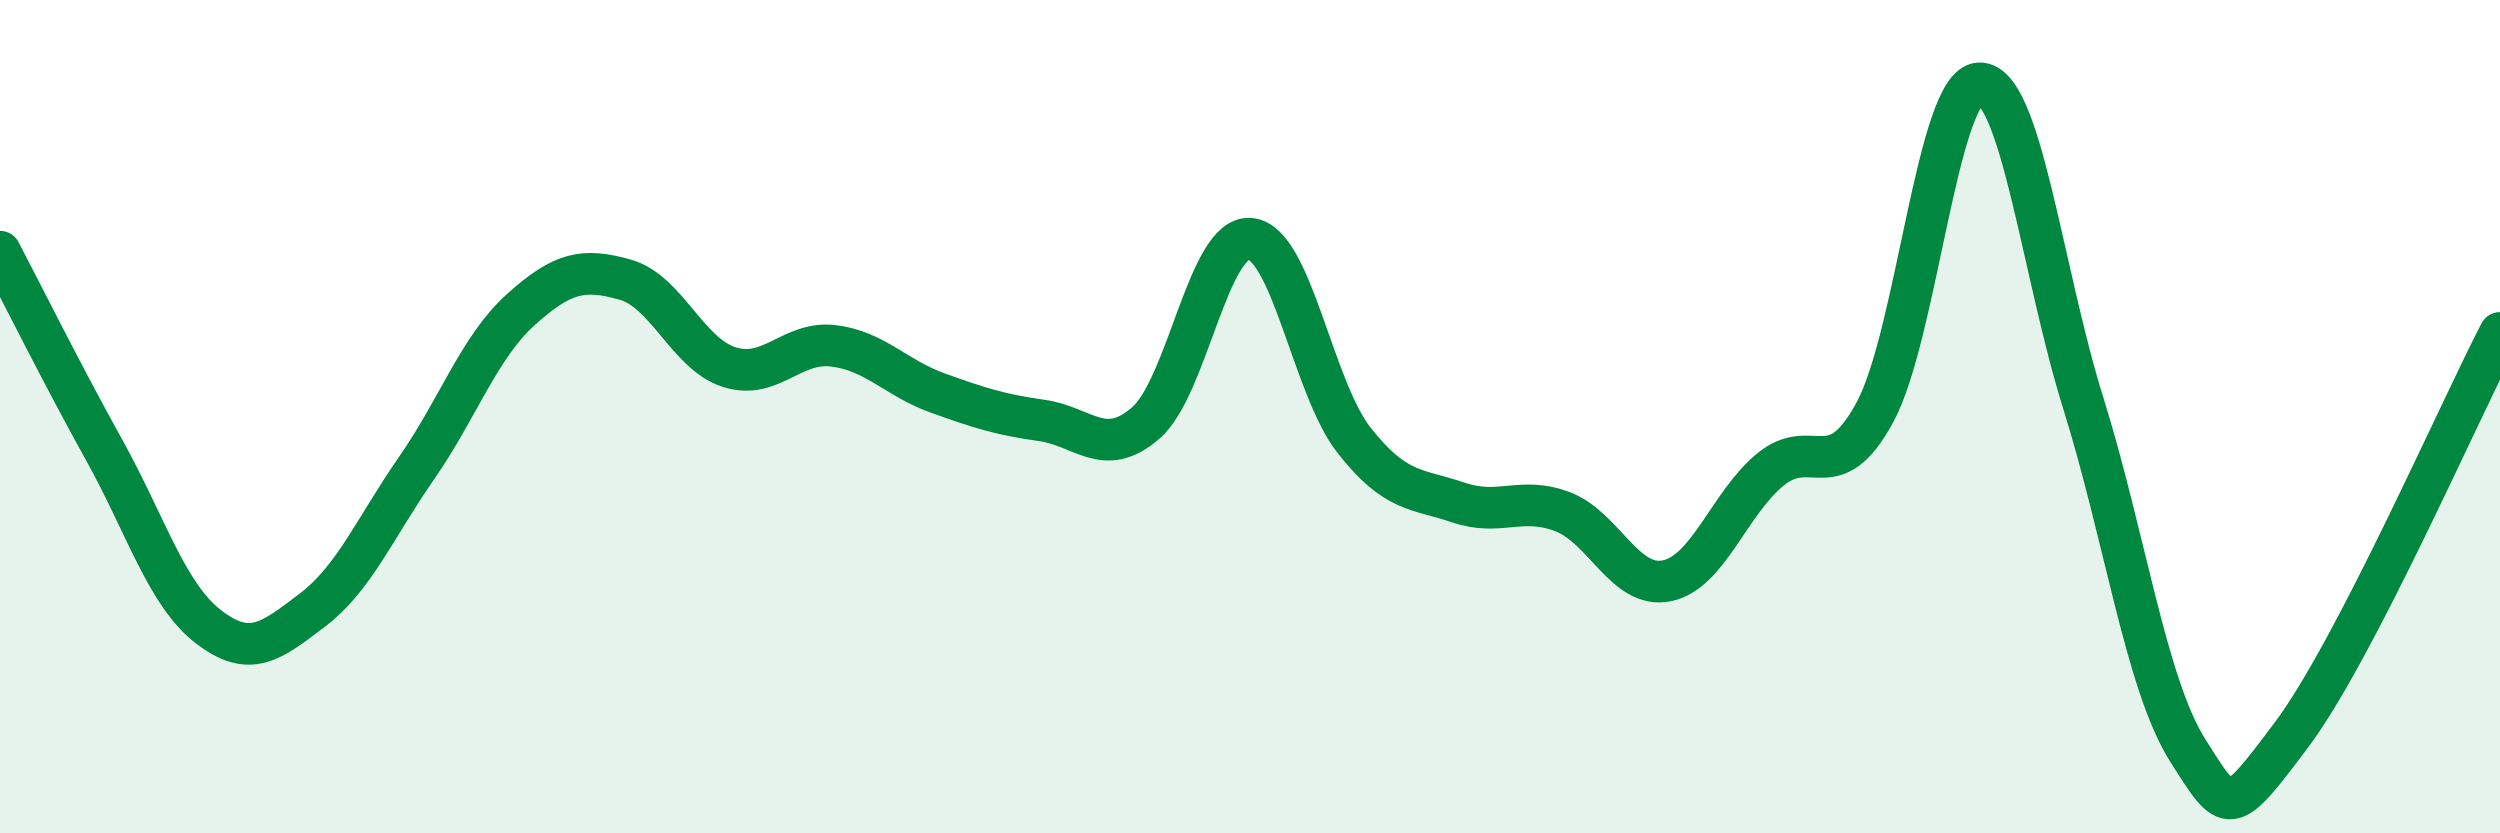
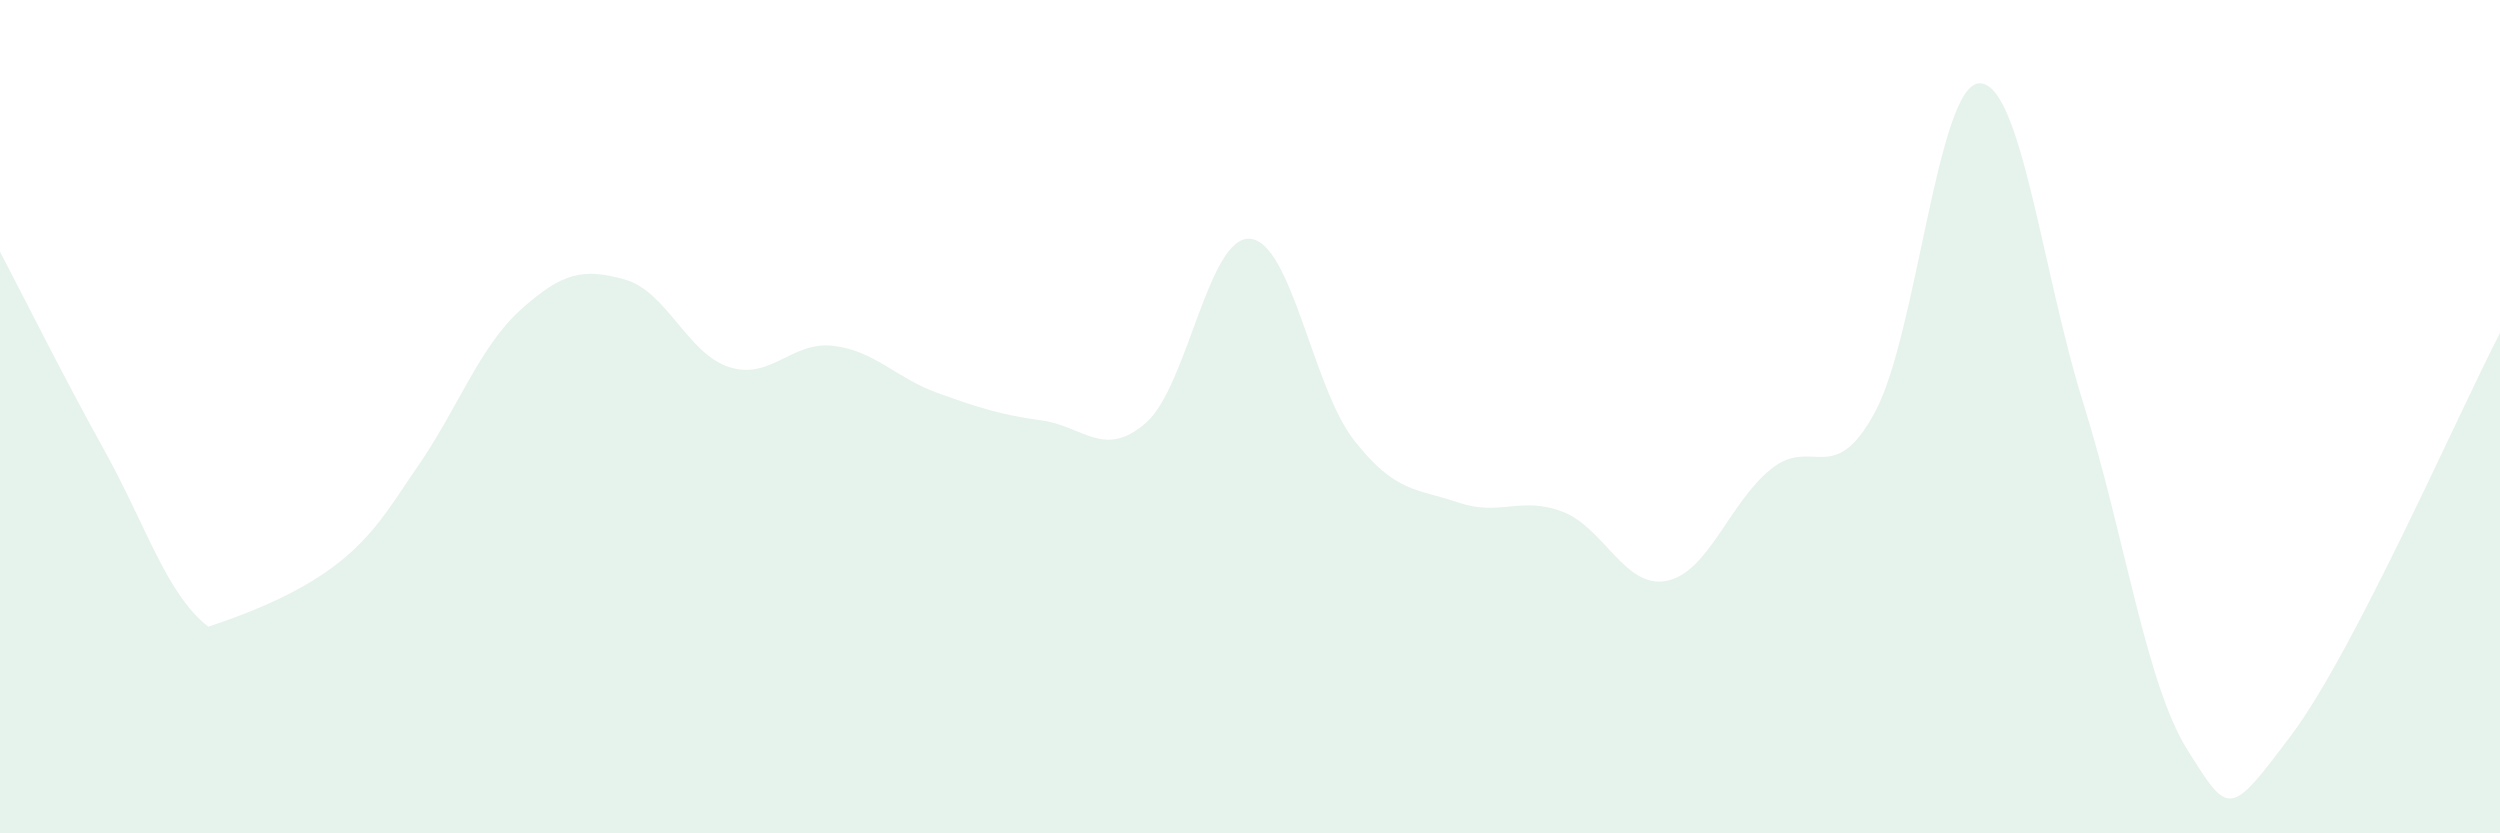
<svg xmlns="http://www.w3.org/2000/svg" width="60" height="20" viewBox="0 0 60 20">
-   <path d="M 0,6.04 C 0.5,6.99 1.5,9 2.5,10.8 C 3.5,12.6 4,14.27 5,15.04 C 6,15.81 6.5,15.4 7.5,14.64 C 8.5,13.88 9,12.67 10,11.23 C 11,9.79 11.5,8.33 12.5,7.43 C 13.5,6.53 14,6.43 15,6.71 C 16,6.99 16.5,8.49 17.5,8.81 C 18.5,9.13 19,8.18 20,8.3 C 21,8.42 21.5,9.07 22.5,9.43 C 23.5,9.79 24,9.95 25,10.09 C 26,10.23 26.5,11.02 27.5,10.15 C 28.5,9.28 29,5.65 30,5.73 C 31,5.81 31.5,9.3 32.5,10.57 C 33.5,11.84 34,11.72 35,12.06 C 36,12.4 36.5,11.9 37.5,12.28 C 38.5,12.66 39,14.14 40,13.94 C 41,13.74 41.5,12.07 42.5,11.26 C 43.5,10.45 44,11.74 45,9.89 C 46,8.04 46.5,2.04 47.5,2 C 48.5,1.96 49,6.48 50,9.68 C 51,12.88 51.5,16.41 52.5,18 C 53.5,19.59 53.5,19.63 55,17.63 C 56.5,15.63 59,9.92 60,7.99L60 20L0 20Z" fill="#008740" opacity="0.1" stroke-linecap="round" stroke-linejoin="round" />
-   <path d="M 0,6.04 C 0.5,6.99 1.5,9 2.5,10.8 C 3.5,12.6 4,14.27 5,15.04 C 6,15.81 6.5,15.4 7.5,14.64 C 8.5,13.88 9,12.67 10,11.23 C 11,9.79 11.5,8.33 12.5,7.43 C 13.5,6.53 14,6.43 15,6.71 C 16,6.99 16.5,8.49 17.5,8.81 C 18.5,9.13 19,8.18 20,8.3 C 21,8.42 21.5,9.07 22.5,9.43 C 23.5,9.79 24,9.95 25,10.09 C 26,10.23 26.5,11.02 27.5,10.15 C 28.5,9.28 29,5.65 30,5.73 C 31,5.81 31.5,9.3 32.5,10.57 C 33.5,11.84 34,11.72 35,12.06 C 36,12.4 36.5,11.9 37.5,12.28 C 38.5,12.66 39,14.14 40,13.94 C 41,13.74 41.5,12.07 42.5,11.26 C 43.5,10.45 44,11.74 45,9.89 C 46,8.04 46.5,2.04 47.5,2 C 48.5,1.96 49,6.48 50,9.68 C 51,12.88 51.5,16.41 52.5,18 C 53.5,19.59 53.5,19.63 55,17.63 C 56.5,15.63 59,9.92 60,7.99" stroke="#008740" stroke-width="1" fill="none" stroke-linecap="round" stroke-linejoin="round" />
+   <path d="M 0,6.04 C 0.5,6.99 1.5,9 2.5,10.8 C 3.5,12.6 4,14.27 5,15.04 C 8.5,13.88 9,12.67 10,11.23 C 11,9.79 11.5,8.33 12.5,7.43 C 13.5,6.53 14,6.43 15,6.71 C 16,6.99 16.5,8.49 17.5,8.81 C 18.5,9.13 19,8.18 20,8.3 C 21,8.42 21.5,9.07 22.5,9.43 C 23.5,9.79 24,9.95 25,10.09 C 26,10.23 26.5,11.02 27.5,10.15 C 28.5,9.28 29,5.65 30,5.73 C 31,5.81 31.5,9.3 32.5,10.57 C 33.5,11.84 34,11.72 35,12.06 C 36,12.4 36.5,11.9 37.5,12.28 C 38.5,12.66 39,14.14 40,13.94 C 41,13.74 41.5,12.07 42.5,11.26 C 43.5,10.45 44,11.74 45,9.89 C 46,8.04 46.5,2.04 47.5,2 C 48.5,1.96 49,6.48 50,9.68 C 51,12.88 51.5,16.41 52.5,18 C 53.5,19.59 53.5,19.63 55,17.63 C 56.5,15.63 59,9.92 60,7.99L60 20L0 20Z" fill="#008740" opacity="0.1" stroke-linecap="round" stroke-linejoin="round" />
</svg>